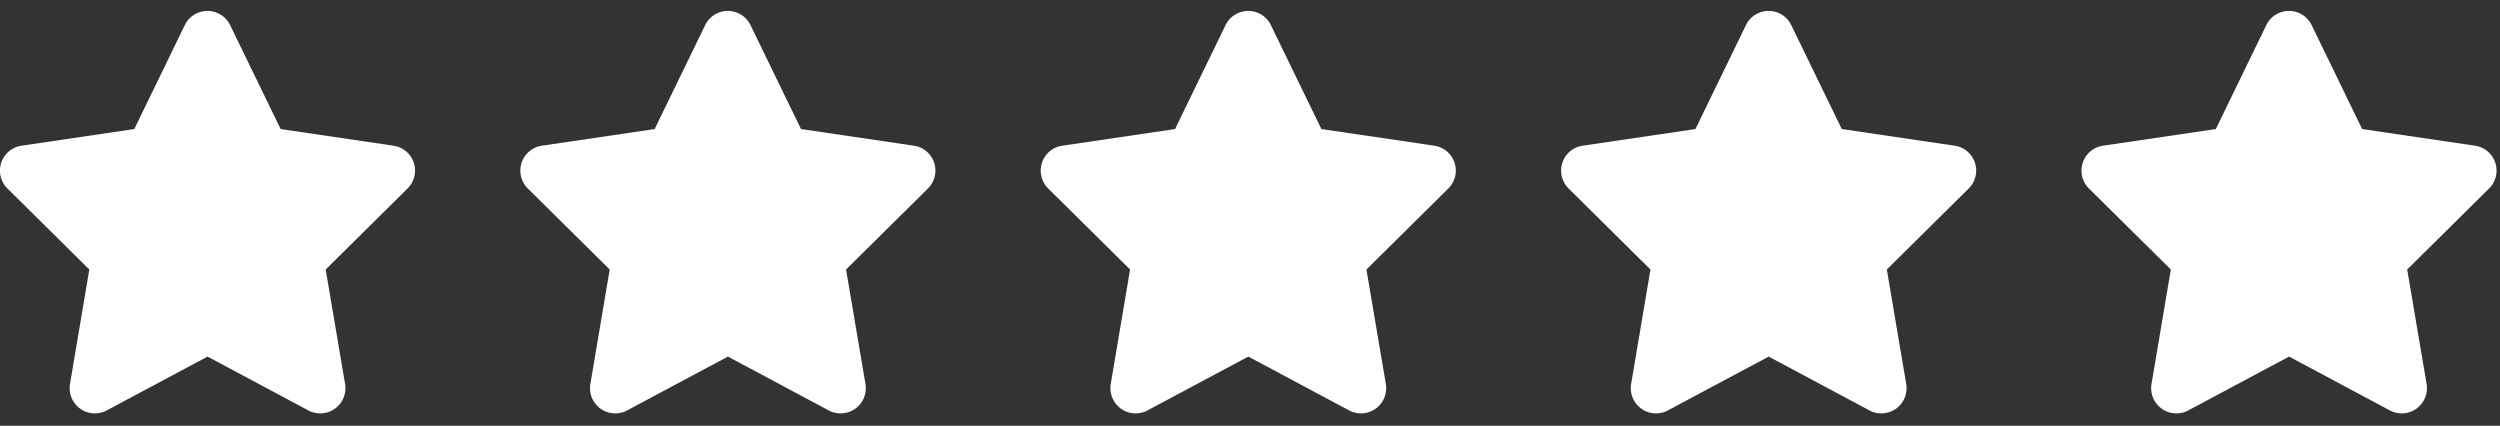
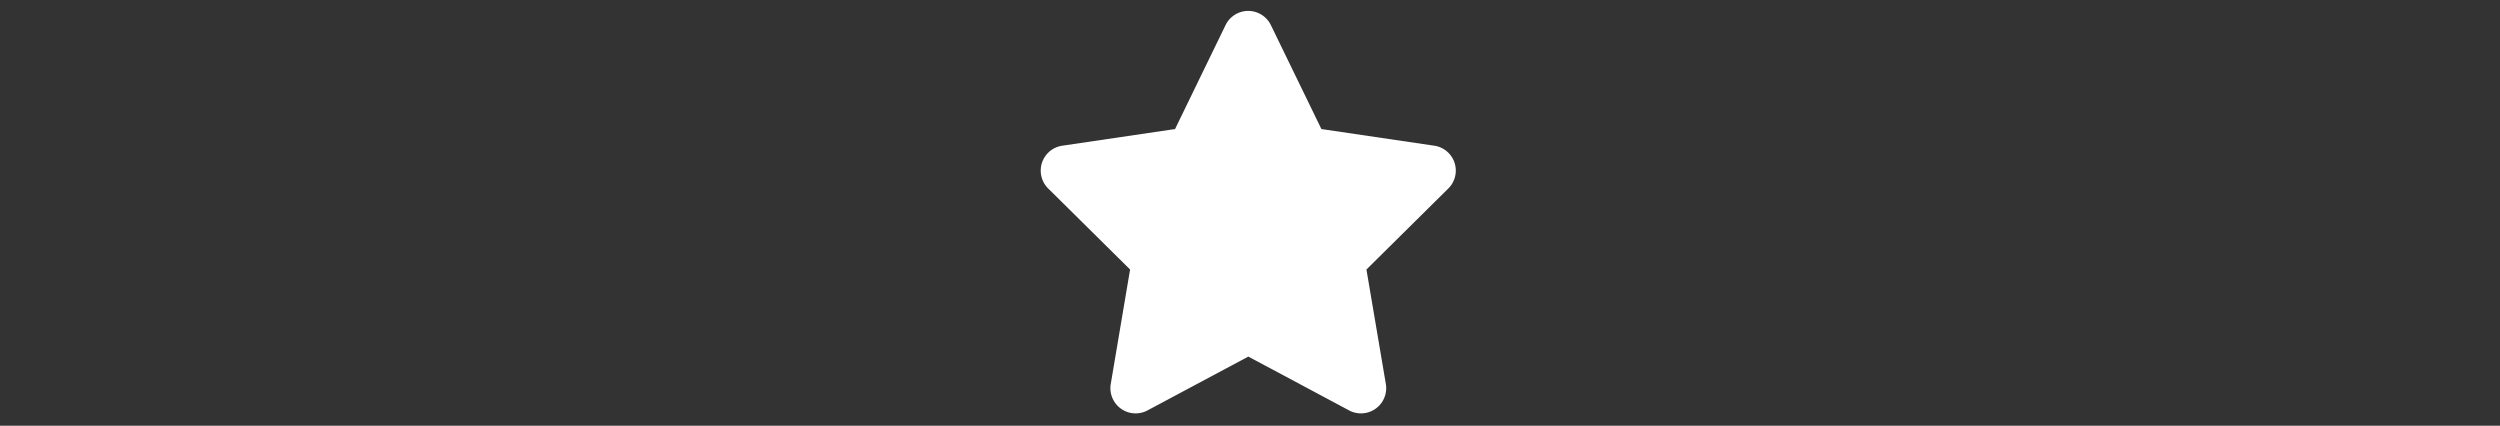
<svg xmlns="http://www.w3.org/2000/svg" width="687" height="117" viewBox="0 0 687 117">
  <rect x="0" y="0" width="687" height="117" fill="#333333" stroke="none" />
  <defs>
    <clipPath id="clip-rating">
      <rect width="687" height="117" />
    </clipPath>
  </defs>
  <g id="rating" clip-path="url(#clip-rating)">
    <g id="Grupo_1633" data-name="Grupo 1633" transform="translate(-29 -50)">
-       <path id="star-solid" d="M87.376,3.888a6.92,6.92,0,0,0-12.441,0L61.047,32.464,30.031,37.043a6.913,6.913,0,0,0-3.845,11.75L48.692,71.061l-5.313,31.47a6.93,6.93,0,0,0,10.087,7.257l27.712-14.8,27.712,14.8a6.93,6.93,0,0,0,10.087-7.257l-5.335-31.47,22.506-22.269a6.913,6.913,0,0,0-3.845-11.75l-31.038-4.579Z" transform="translate(4.855 53)" fill="#fff" />
-       <path id="star-solid-2" data-name="star-solid" d="M87.376,3.888a6.92,6.92,0,0,0-12.441,0L61.047,32.464,30.031,37.043a6.913,6.913,0,0,0-3.845,11.75L48.692,71.061l-5.313,31.47a6.93,6.93,0,0,0,10.087,7.257l27.712-14.8,27.712,14.8a6.93,6.93,0,0,0,10.087-7.257l-5.335-31.47,22.506-22.269a6.913,6.913,0,0,0-3.845-11.75l-31.038-4.579Z" transform="translate(147.855 53)" fill="#fff" />
      <path id="star-solid-3" data-name="star-solid" d="M87.376,3.888a6.92,6.92,0,0,0-12.441,0L61.047,32.464,30.031,37.043a6.913,6.913,0,0,0-3.845,11.75L48.692,71.061l-5.313,31.47a6.93,6.93,0,0,0,10.087,7.257l27.712-14.8,27.712,14.8a6.93,6.93,0,0,0,10.087-7.257l-5.335-31.47,22.506-22.269a6.913,6.913,0,0,0-3.845-11.75l-31.038-4.579Z" transform="translate(290.855 53)" fill="#fff" />
-       <path id="star-solid-4" data-name="star-solid" d="M87.376,3.888a6.92,6.92,0,0,0-12.441,0L61.047,32.464,30.031,37.043a6.913,6.913,0,0,0-3.845,11.75L48.692,71.061l-5.313,31.47a6.93,6.93,0,0,0,10.087,7.257l27.712-14.8,27.712,14.8a6.93,6.93,0,0,0,10.087-7.257l-5.335-31.47,22.506-22.269a6.913,6.913,0,0,0-3.845-11.75l-31.038-4.579Z" transform="translate(433.855 53)" fill="#fff" />
-       <path id="star-solid-5" data-name="star-solid" d="M87.376,3.888a6.92,6.92,0,0,0-12.441,0L61.047,32.464,30.031,37.043a6.913,6.913,0,0,0-3.845,11.75L48.692,71.061l-5.313,31.47a6.93,6.93,0,0,0,10.087,7.257l27.712-14.8,27.712,14.8a6.93,6.93,0,0,0,10.087-7.257l-5.335-31.47,22.506-22.269a6.913,6.913,0,0,0-3.845-11.75l-31.038-4.579Z" transform="translate(576.855 53)" fill="#fff" />
    </g>
  </g>
</svg>